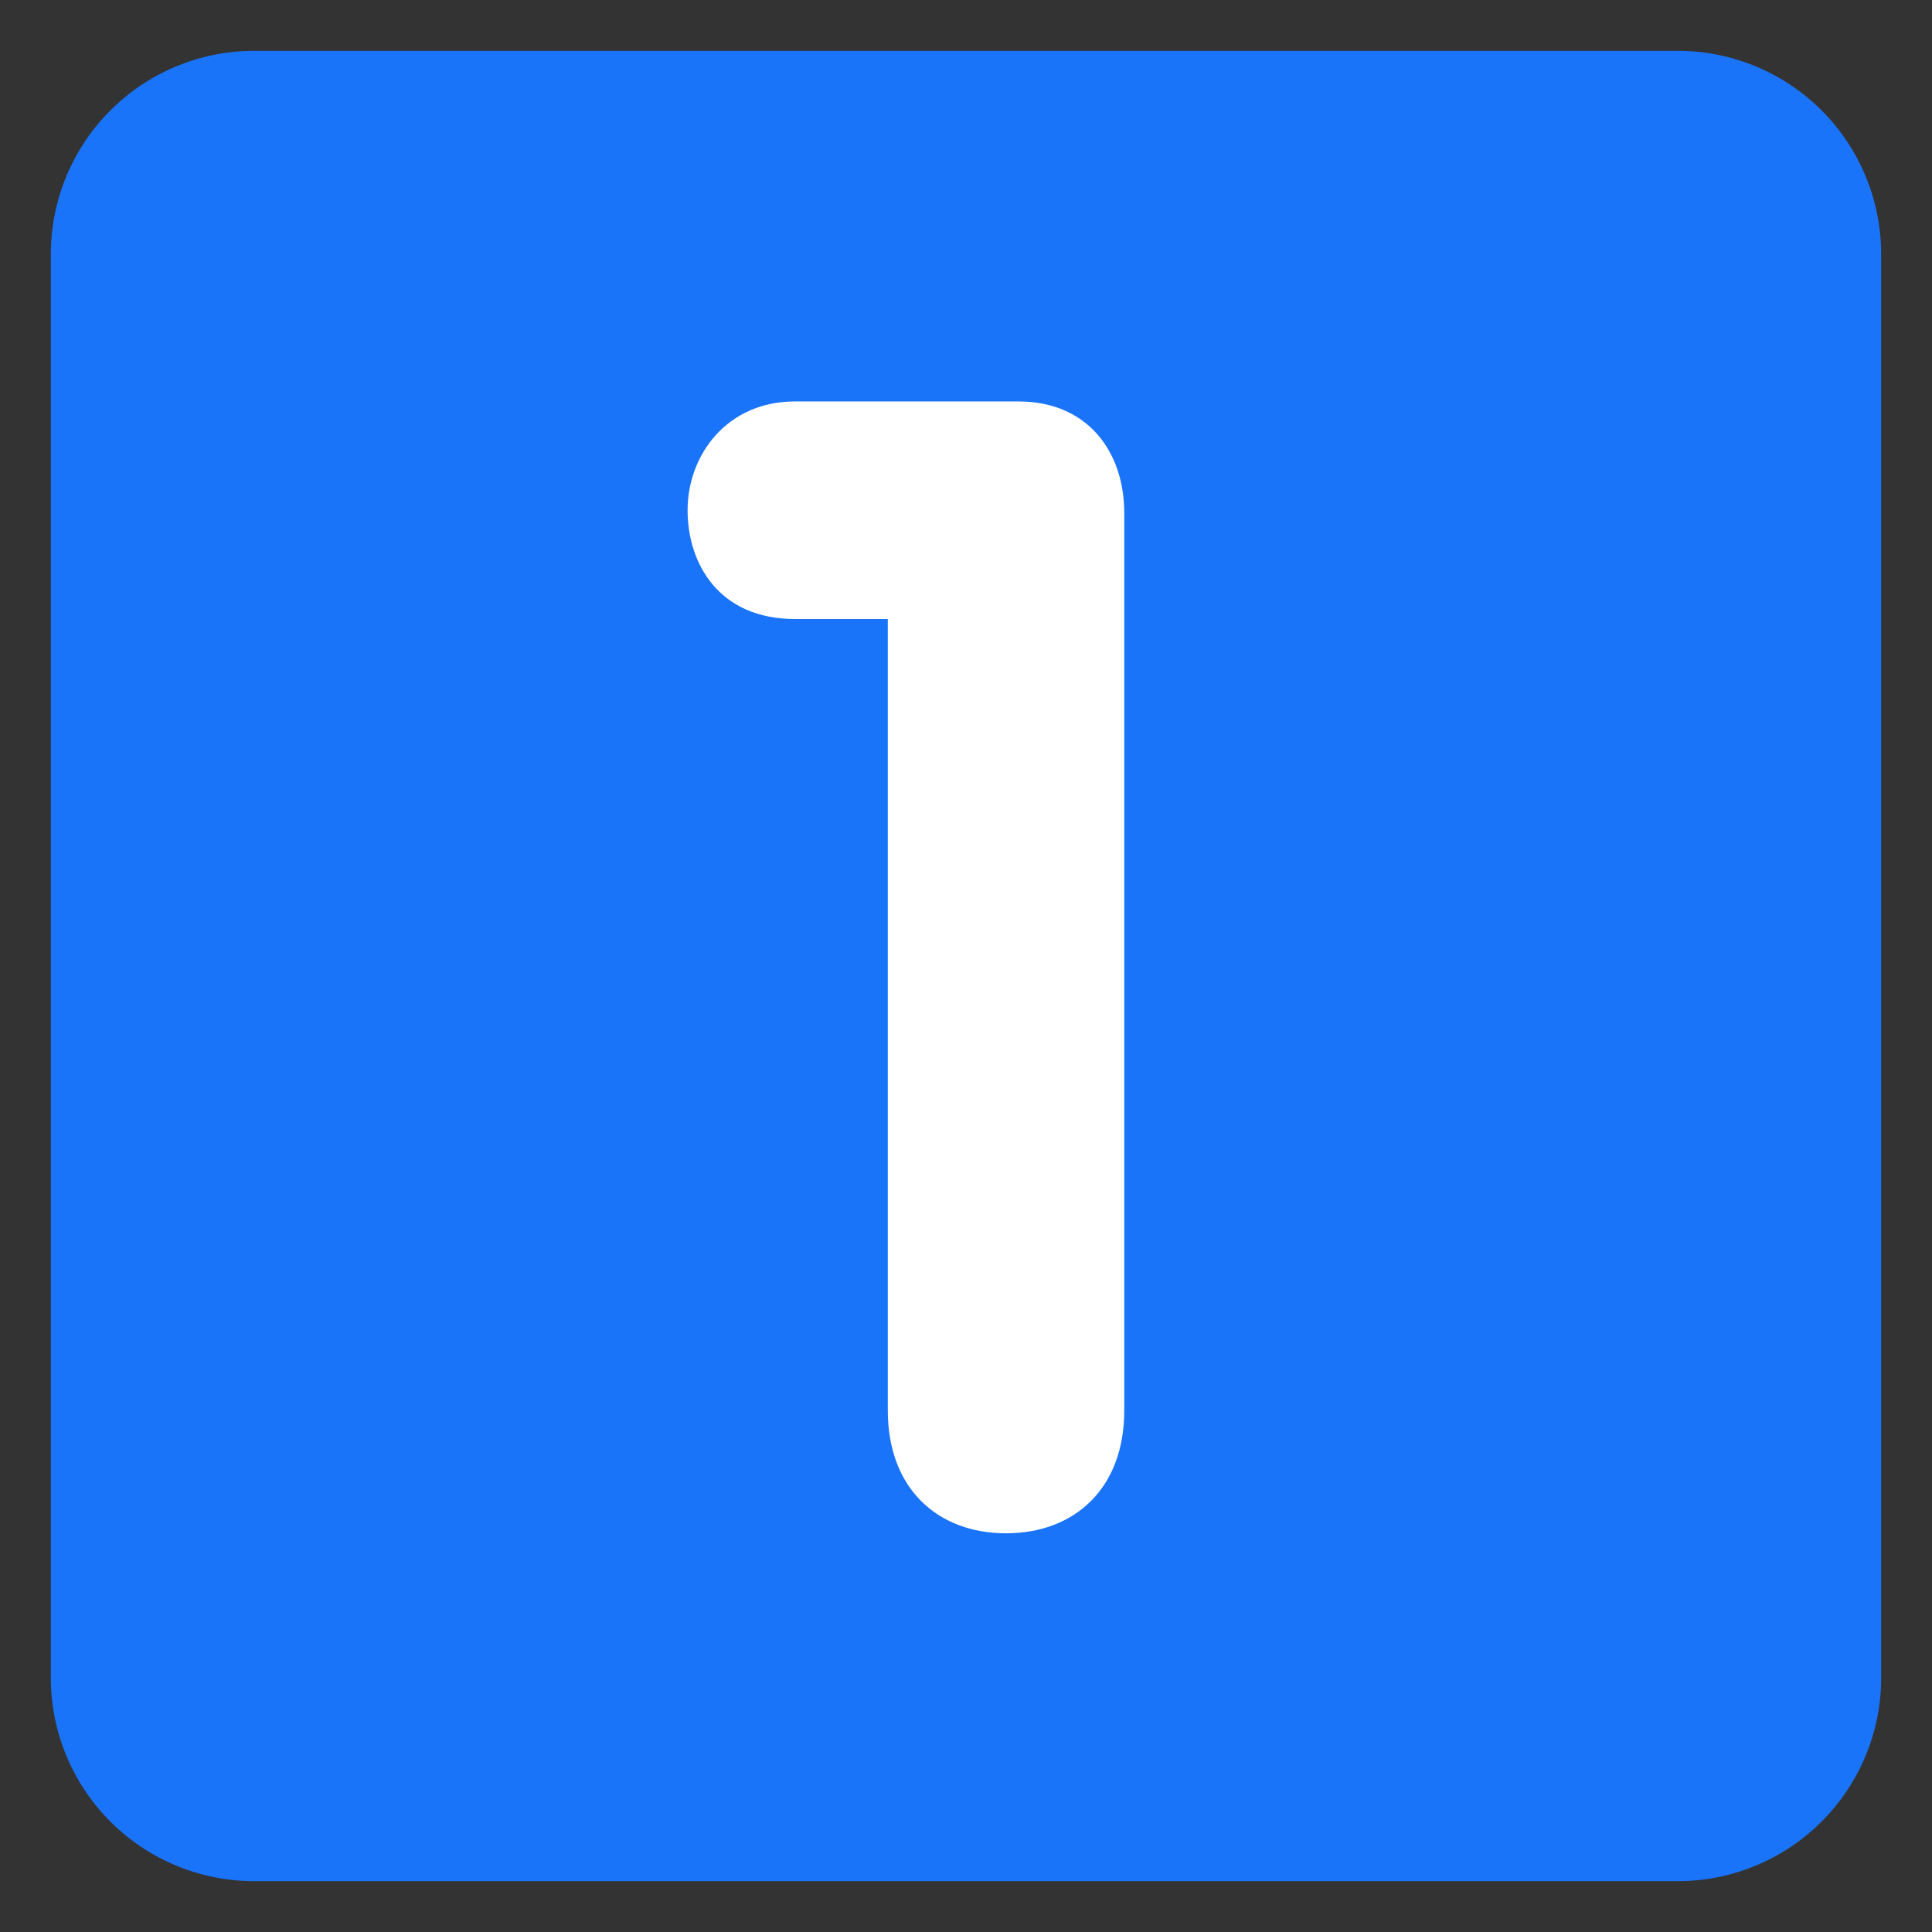
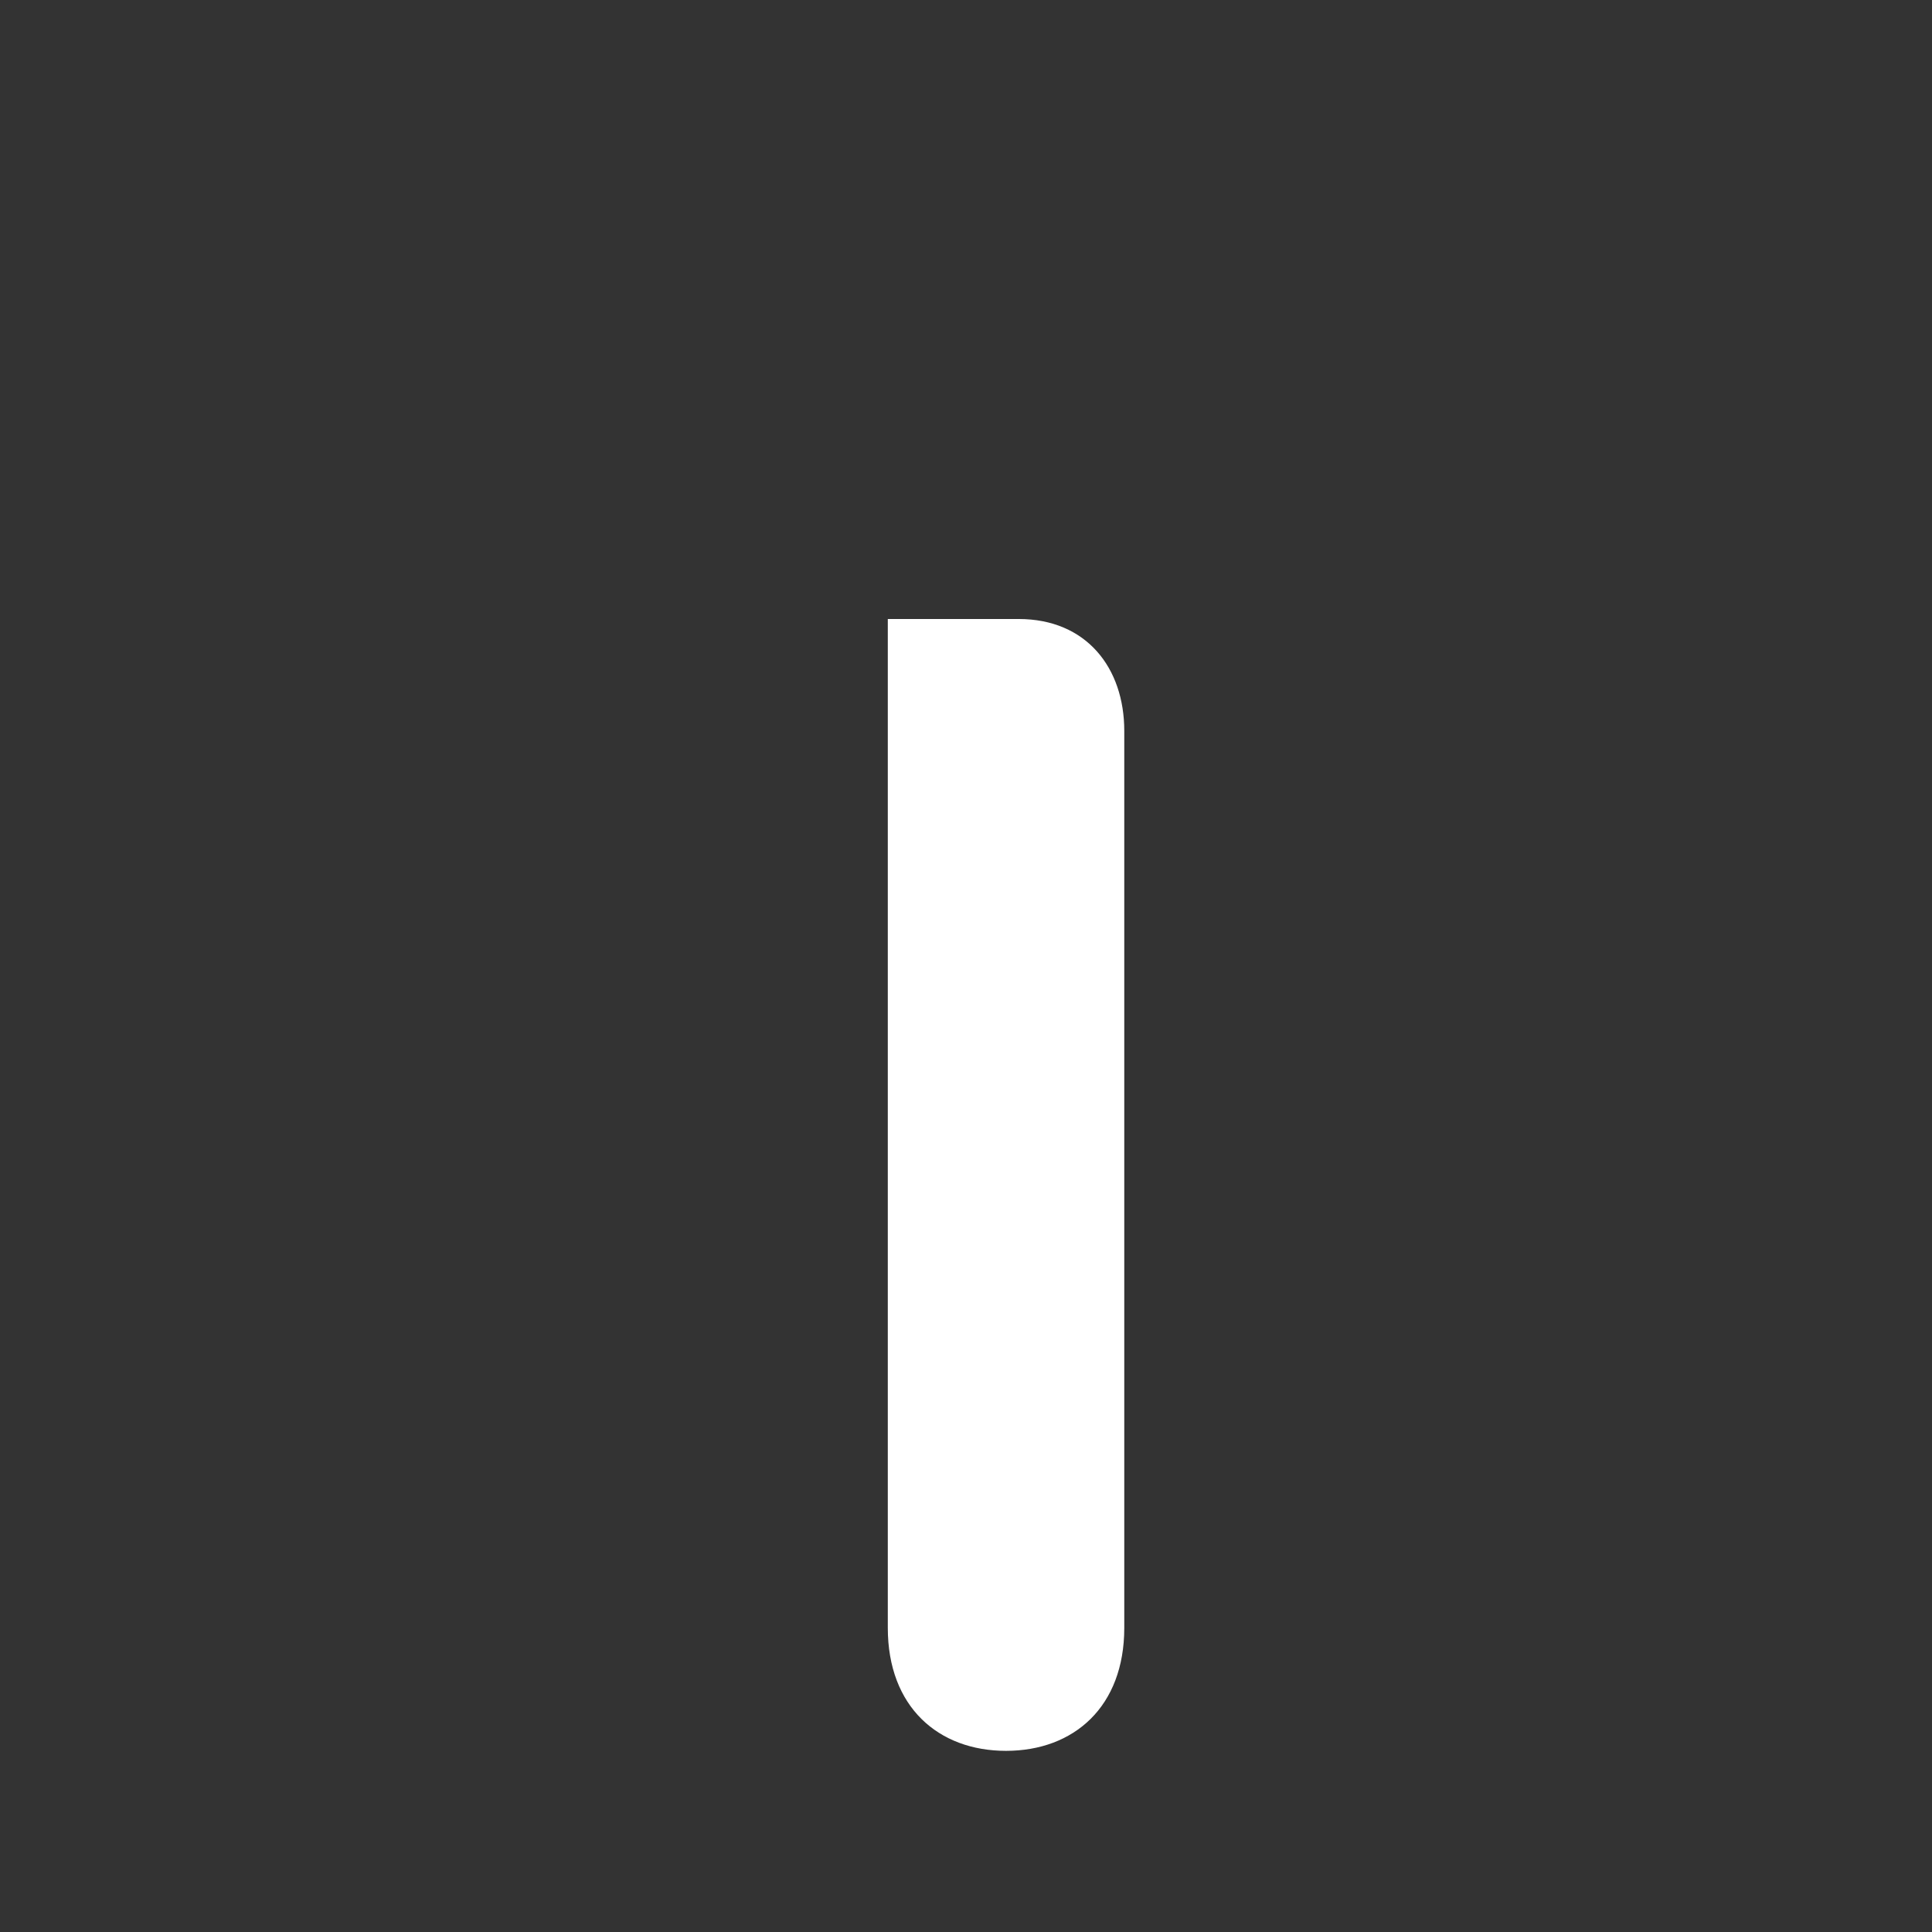
<svg xmlns="http://www.w3.org/2000/svg" id="SvgjsSvg1001" width="288" height="288">
  <rect width="100%" height="100%" fill="#333333" stroke="none" />
  <defs id="SvgjsDefs1002" />
  <g id="SvgjsG1008">
    <svg viewBox="0 0 47.5 47.5" width="288" height="288">
      <defs />
      <g transform="matrix(1.25 0 0 -1.25 0 47.5)">
-         <path fill="#1a74fa" d="M0 0a4 4 0 0 0-4-4h-28a4 4 0 0 0-4 4v28a4 4 0 0 0 4 4h28a4 4 0 0 0 4-4V0Z" transform="translate(37 5)" class="svgShape color3b88c3-4 selectable" />
-         <path fill="#ffffff" d="M0 0h-1.829c-1.488 0-2.109 1.085-2.109 2.139 0 1.086.775 2.14 2.109 2.14h4.402c1.334 0 2.078-.961 2.078-2.201v-17.643c0-1.551-.992-2.418-2.326-2.418-1.333 0-2.325.867-2.325 2.418V0Z" transform="translate(17.462 25.825)" class="svgShape colorffffff-5 selectable" />
+         <path fill="#ffffff" d="M0 0h-1.829h4.402c1.334 0 2.078-.961 2.078-2.201v-17.643c0-1.551-.992-2.418-2.326-2.418-1.333 0-2.325.867-2.325 2.418V0Z" transform="translate(17.462 25.825)" class="svgShape colorffffff-5 selectable" />
      </g>
    </svg>
  </g>
</svg>